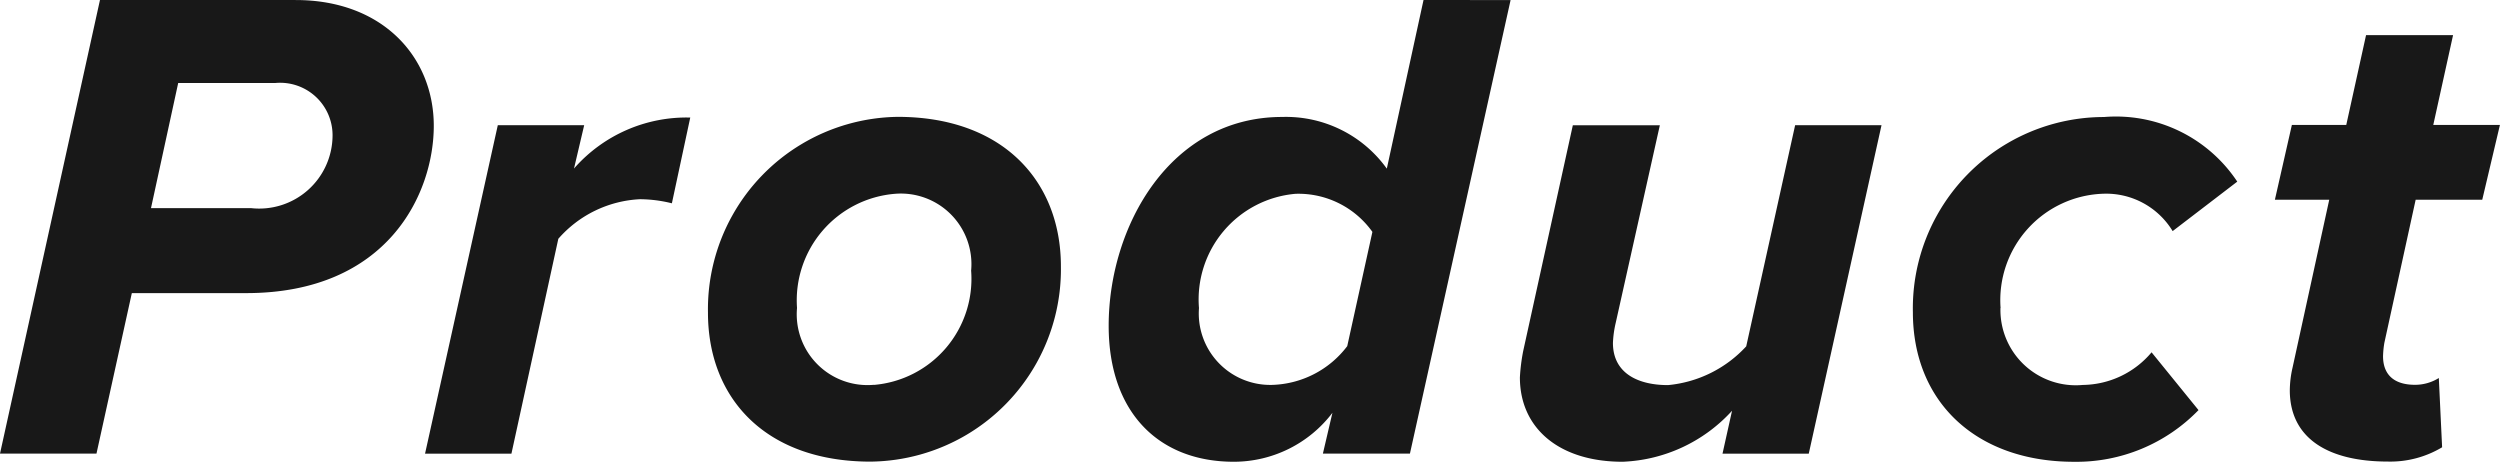
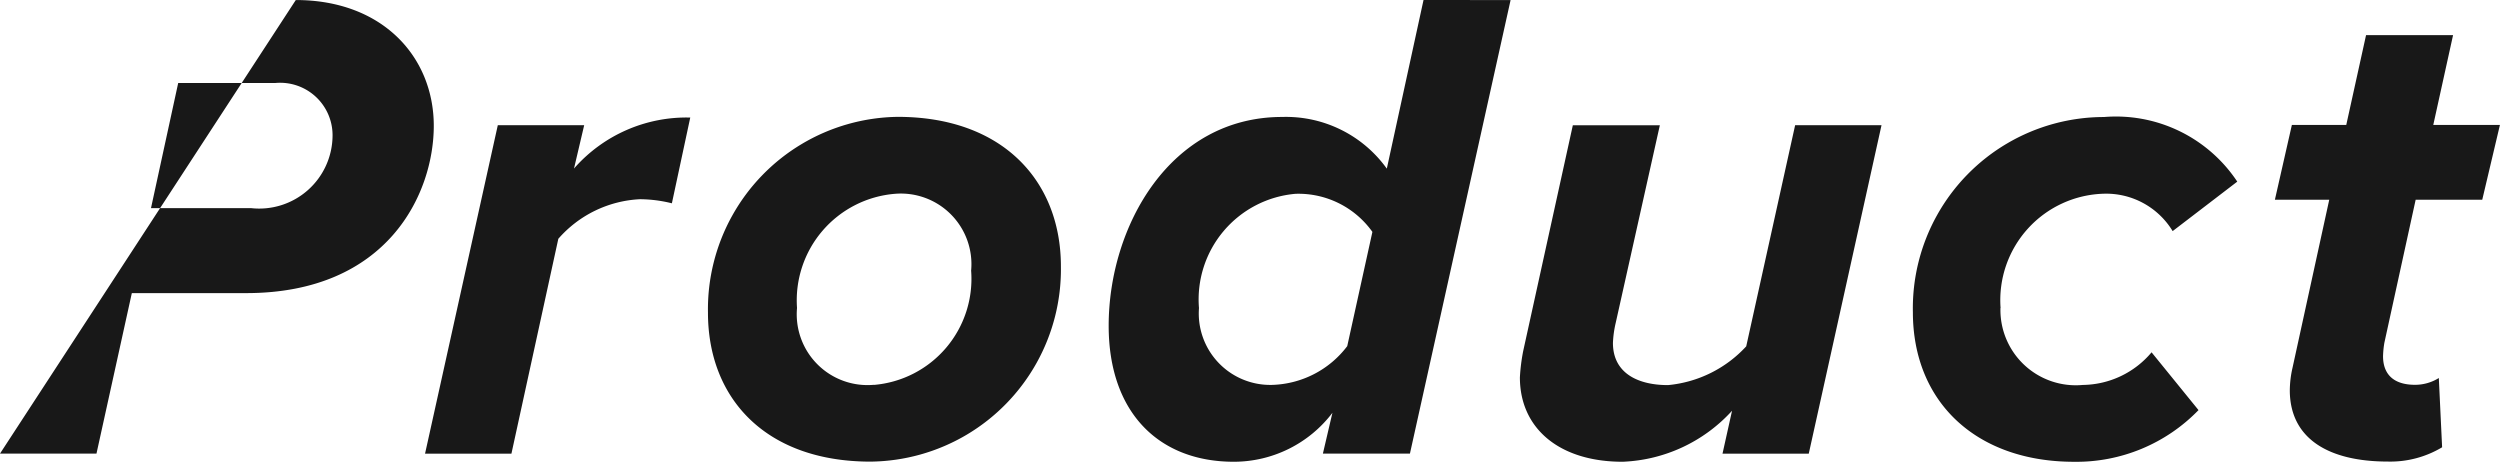
<svg xmlns="http://www.w3.org/2000/svg" width="75.798" height="14" viewBox="0 0 75.798 14">
-   <path id="パス_258" data-name="パス 258" d="M13.244,111.624H7.306L4.275,125.377H7.2l1.072-4.866h3.464c4.309,0,5.691-3.031,5.691-5.072,0-2.083-1.546-3.814-4.186-3.814m-1.361,6.309H8.853l.825-3.794h2.948a1.59,1.59,0,0,1,1.732,1.588,2.224,2.224,0,0,1-2.474,2.206m9.794-1.2a4.533,4.533,0,0,1,3.525-1.546l-.557,2.6a4.086,4.086,0,0,0-.969-.124,3.511,3.511,0,0,0-2.474,1.2l-1.422,6.515H17.162l2.206-9.959h2.619Zm9.814-1.567a5.833,5.833,0,0,0-5.752,5.938c0,2.6,1.752,4.515,4.928,4.515a5.833,5.833,0,0,0,5.773-5.917c0-2.6-1.773-4.536-4.949-4.536m-.722,8.124a2.146,2.146,0,0,1-2.33-2.33A3.242,3.242,0,0,1,31.41,117.5a2.14,2.14,0,0,1,2.309,2.33,3.227,3.227,0,0,1-2.948,3.464m15.551-6.557a3.761,3.761,0,0,0-3.175-1.567c-3.4,0-5.258,3.32-5.258,6.33,0,2.639,1.526,4.124,3.794,4.124a3.757,3.757,0,0,0,2.99-1.484l-.289,1.237h2.639l3.052-13.752H47.435Zm-1.2,5.382a2.961,2.961,0,0,1-2.289,1.175,2.167,2.167,0,0,1-2.206-2.33,3.215,3.215,0,0,1,2.928-3.464,2.752,2.752,0,0,1,2.33,1.155Zm13.58-6.7h2.619l-2.206,9.959H56.5l.289-1.3a4.734,4.734,0,0,1-3.319,1.546c-1.917,0-3.113-1.01-3.113-2.557a5.746,5.746,0,0,1,.1-.8l1.505-6.845H54.6l-1.34,6a3.209,3.209,0,0,0-.082.6c0,.907.742,1.278,1.67,1.278a3.688,3.688,0,0,0,2.371-1.175Zm6.225,5.546a2.284,2.284,0,0,0,2.5,2.33,2.762,2.762,0,0,0,2.082-.989l1.423,1.752a5.153,5.153,0,0,1-3.773,1.567c-2.969,0-4.887-1.814-4.887-4.536a5.8,5.8,0,0,1,5.794-5.917,4.414,4.414,0,0,1,4.041,1.959l-1.959,1.5a2.357,2.357,0,0,0-2.083-1.134,3.228,3.228,0,0,0-3.134,3.464m11.637,1.051a2.81,2.81,0,0,0-.041.413c0,.536.309.866.969.866a1.36,1.36,0,0,0,.722-.206l.1,2.1a3.05,3.05,0,0,1-1.649.433c-1.773,0-2.969-.68-2.969-2.165a3.155,3.155,0,0,1,.083-.681l1.113-5.093H73.248l.515-2.268h1.649l.6-2.722H78.65l-.6,2.722h2.021l-.536,2.268H77.516Z" transform="translate(-4.275 -111.624)" fill="#181818" />
+   <path id="パス_258" data-name="パス 258" d="M13.244,111.624L4.275,125.377H7.2l1.072-4.866h3.464c4.309,0,5.691-3.031,5.691-5.072,0-2.083-1.546-3.814-4.186-3.814m-1.361,6.309H8.853l.825-3.794h2.948a1.59,1.59,0,0,1,1.732,1.588,2.224,2.224,0,0,1-2.474,2.206m9.794-1.2a4.533,4.533,0,0,1,3.525-1.546l-.557,2.6a4.086,4.086,0,0,0-.969-.124,3.511,3.511,0,0,0-2.474,1.2l-1.422,6.515H17.162l2.206-9.959h2.619Zm9.814-1.567a5.833,5.833,0,0,0-5.752,5.938c0,2.6,1.752,4.515,4.928,4.515a5.833,5.833,0,0,0,5.773-5.917c0-2.6-1.773-4.536-4.949-4.536m-.722,8.124a2.146,2.146,0,0,1-2.33-2.33A3.242,3.242,0,0,1,31.41,117.5a2.14,2.14,0,0,1,2.309,2.33,3.227,3.227,0,0,1-2.948,3.464m15.551-6.557a3.761,3.761,0,0,0-3.175-1.567c-3.4,0-5.258,3.32-5.258,6.33,0,2.639,1.526,4.124,3.794,4.124a3.757,3.757,0,0,0,2.99-1.484l-.289,1.237h2.639l3.052-13.752H47.435Zm-1.2,5.382a2.961,2.961,0,0,1-2.289,1.175,2.167,2.167,0,0,1-2.206-2.33,3.215,3.215,0,0,1,2.928-3.464,2.752,2.752,0,0,1,2.33,1.155Zm13.58-6.7h2.619l-2.206,9.959H56.5l.289-1.3a4.734,4.734,0,0,1-3.319,1.546c-1.917,0-3.113-1.01-3.113-2.557a5.746,5.746,0,0,1,.1-.8l1.505-6.845H54.6l-1.34,6a3.209,3.209,0,0,0-.082.6c0,.907.742,1.278,1.67,1.278a3.688,3.688,0,0,0,2.371-1.175Zm6.225,5.546a2.284,2.284,0,0,0,2.5,2.33,2.762,2.762,0,0,0,2.082-.989l1.423,1.752a5.153,5.153,0,0,1-3.773,1.567c-2.969,0-4.887-1.814-4.887-4.536a5.8,5.8,0,0,1,5.794-5.917,4.414,4.414,0,0,1,4.041,1.959l-1.959,1.5a2.357,2.357,0,0,0-2.083-1.134,3.228,3.228,0,0,0-3.134,3.464m11.637,1.051a2.81,2.81,0,0,0-.041.413c0,.536.309.866.969.866a1.36,1.36,0,0,0,.722-.206l.1,2.1a3.05,3.05,0,0,1-1.649.433c-1.773,0-2.969-.68-2.969-2.165a3.155,3.155,0,0,1,.083-.681l1.113-5.093H73.248l.515-2.268h1.649l.6-2.722H78.65l-.6,2.722h2.021l-.536,2.268H77.516Z" transform="translate(-4.275 -111.624)" fill="#181818" />
</svg>